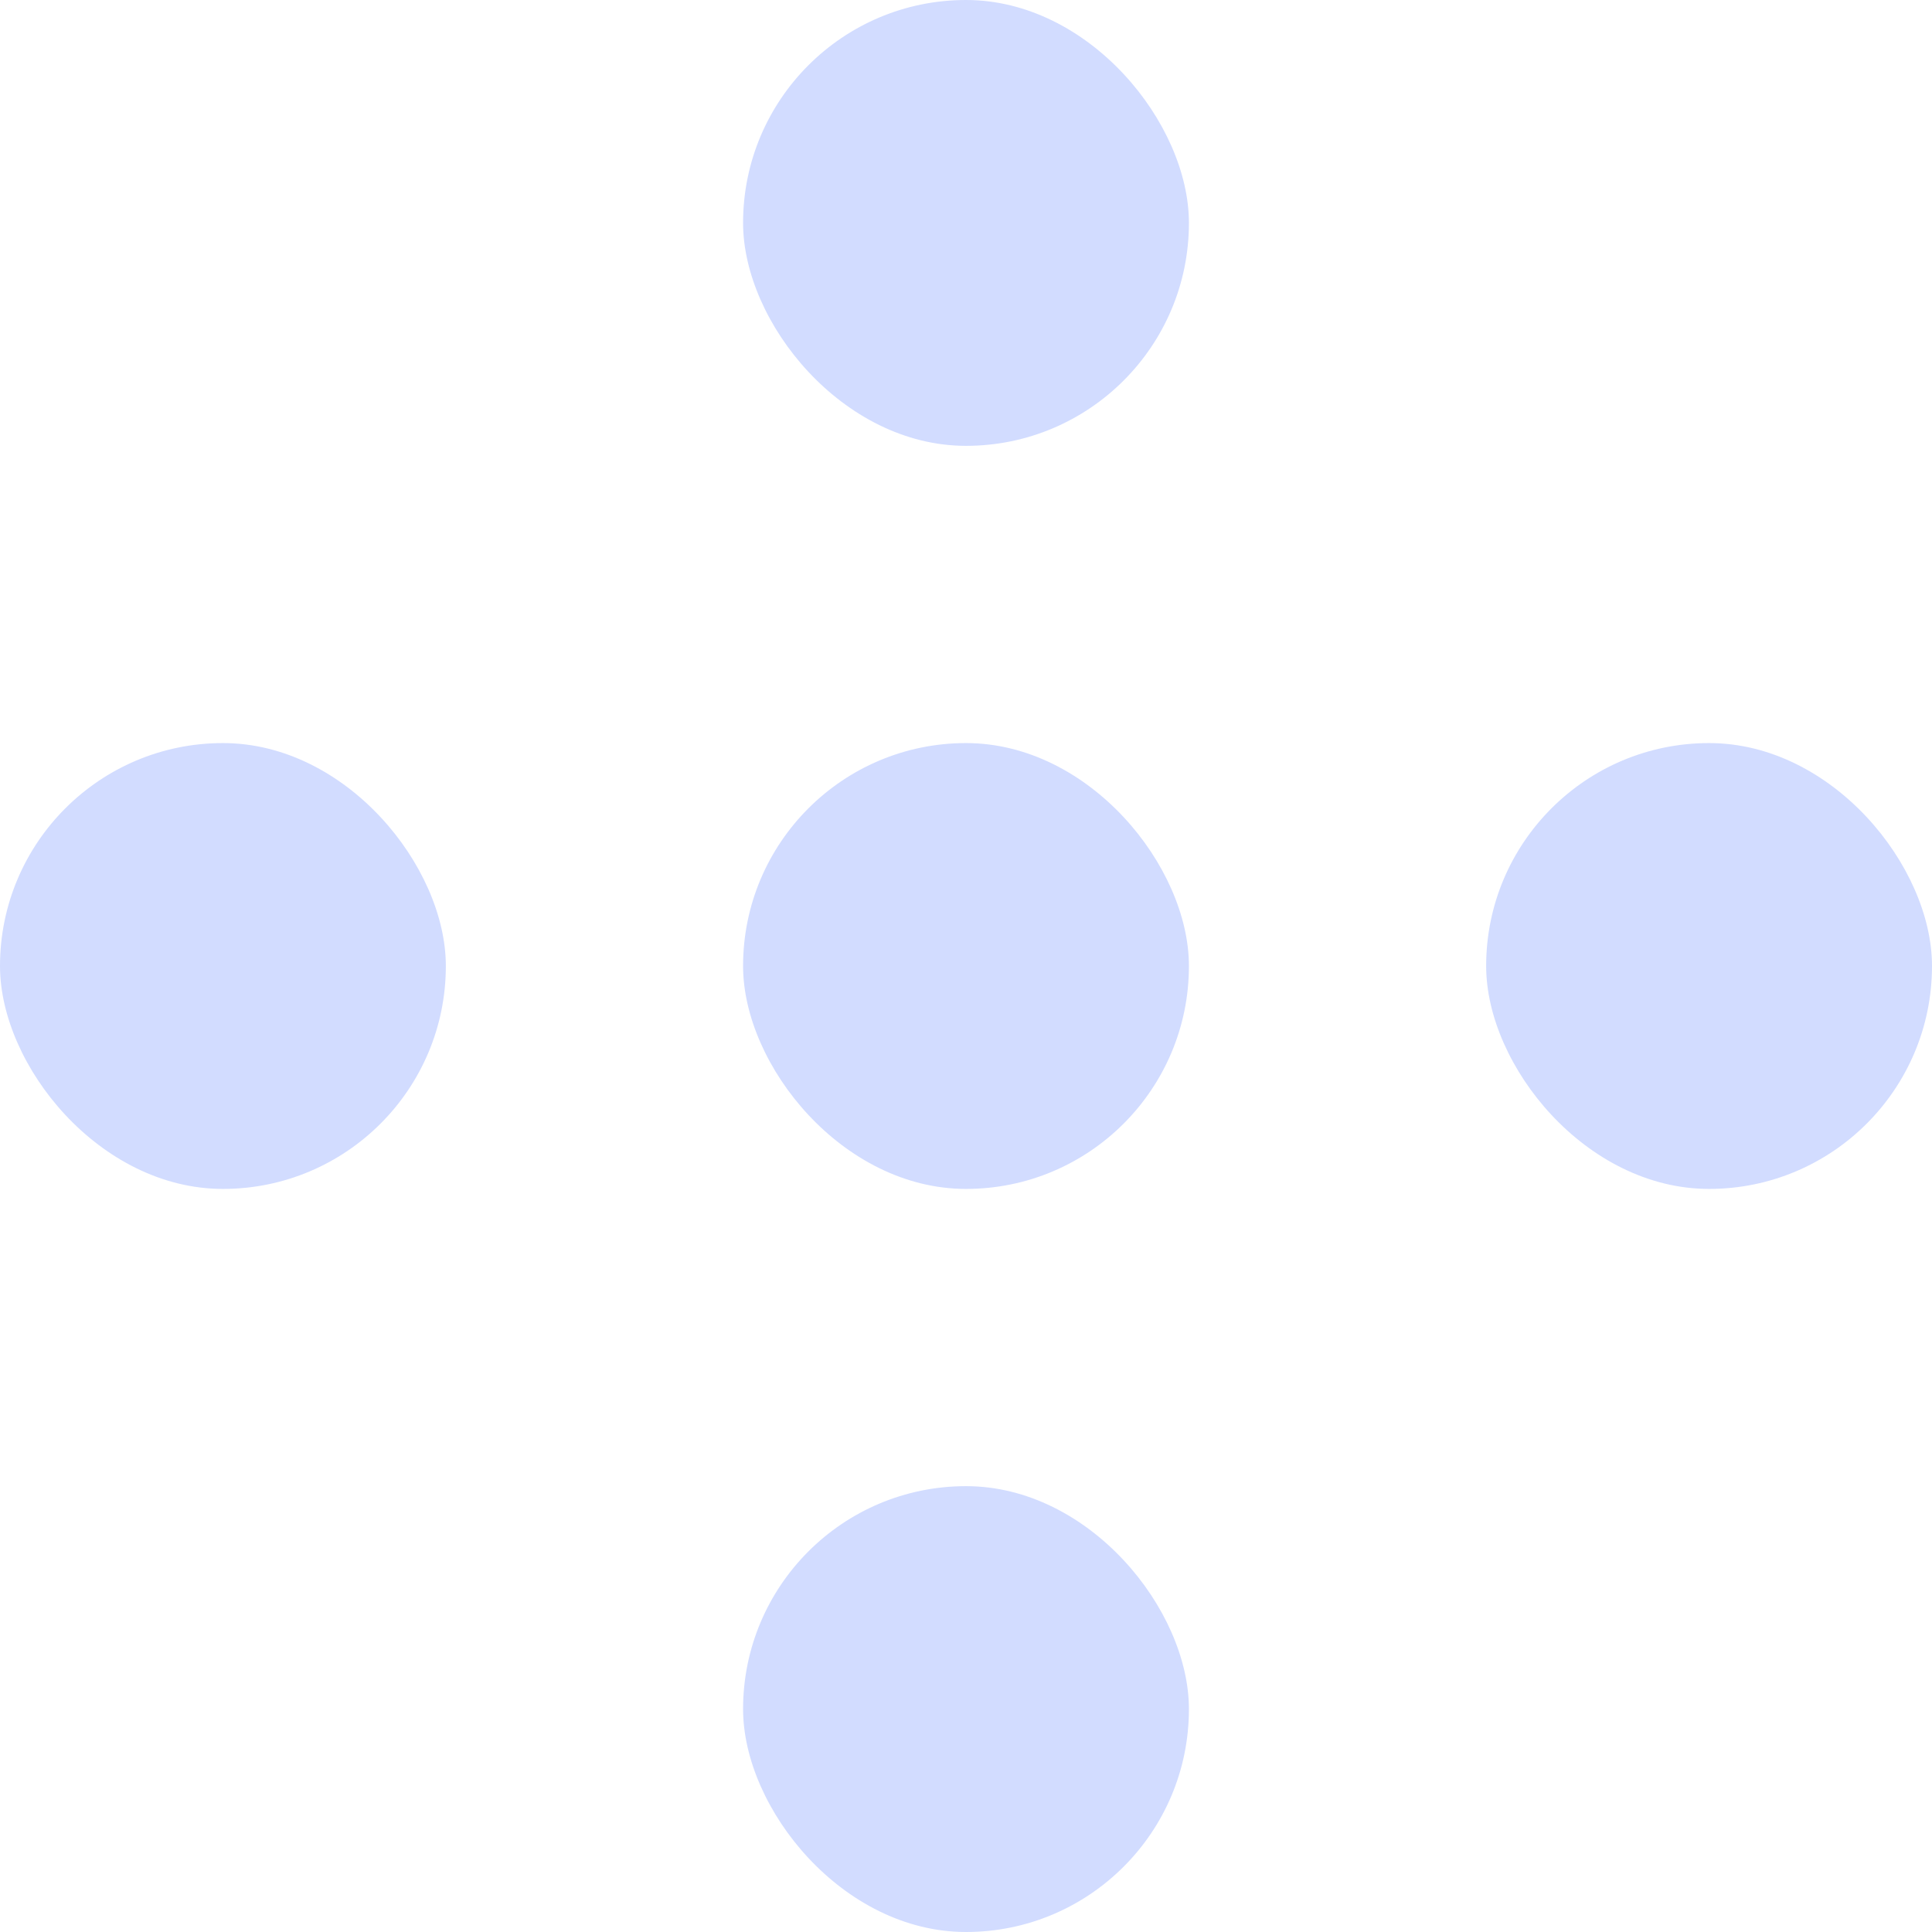
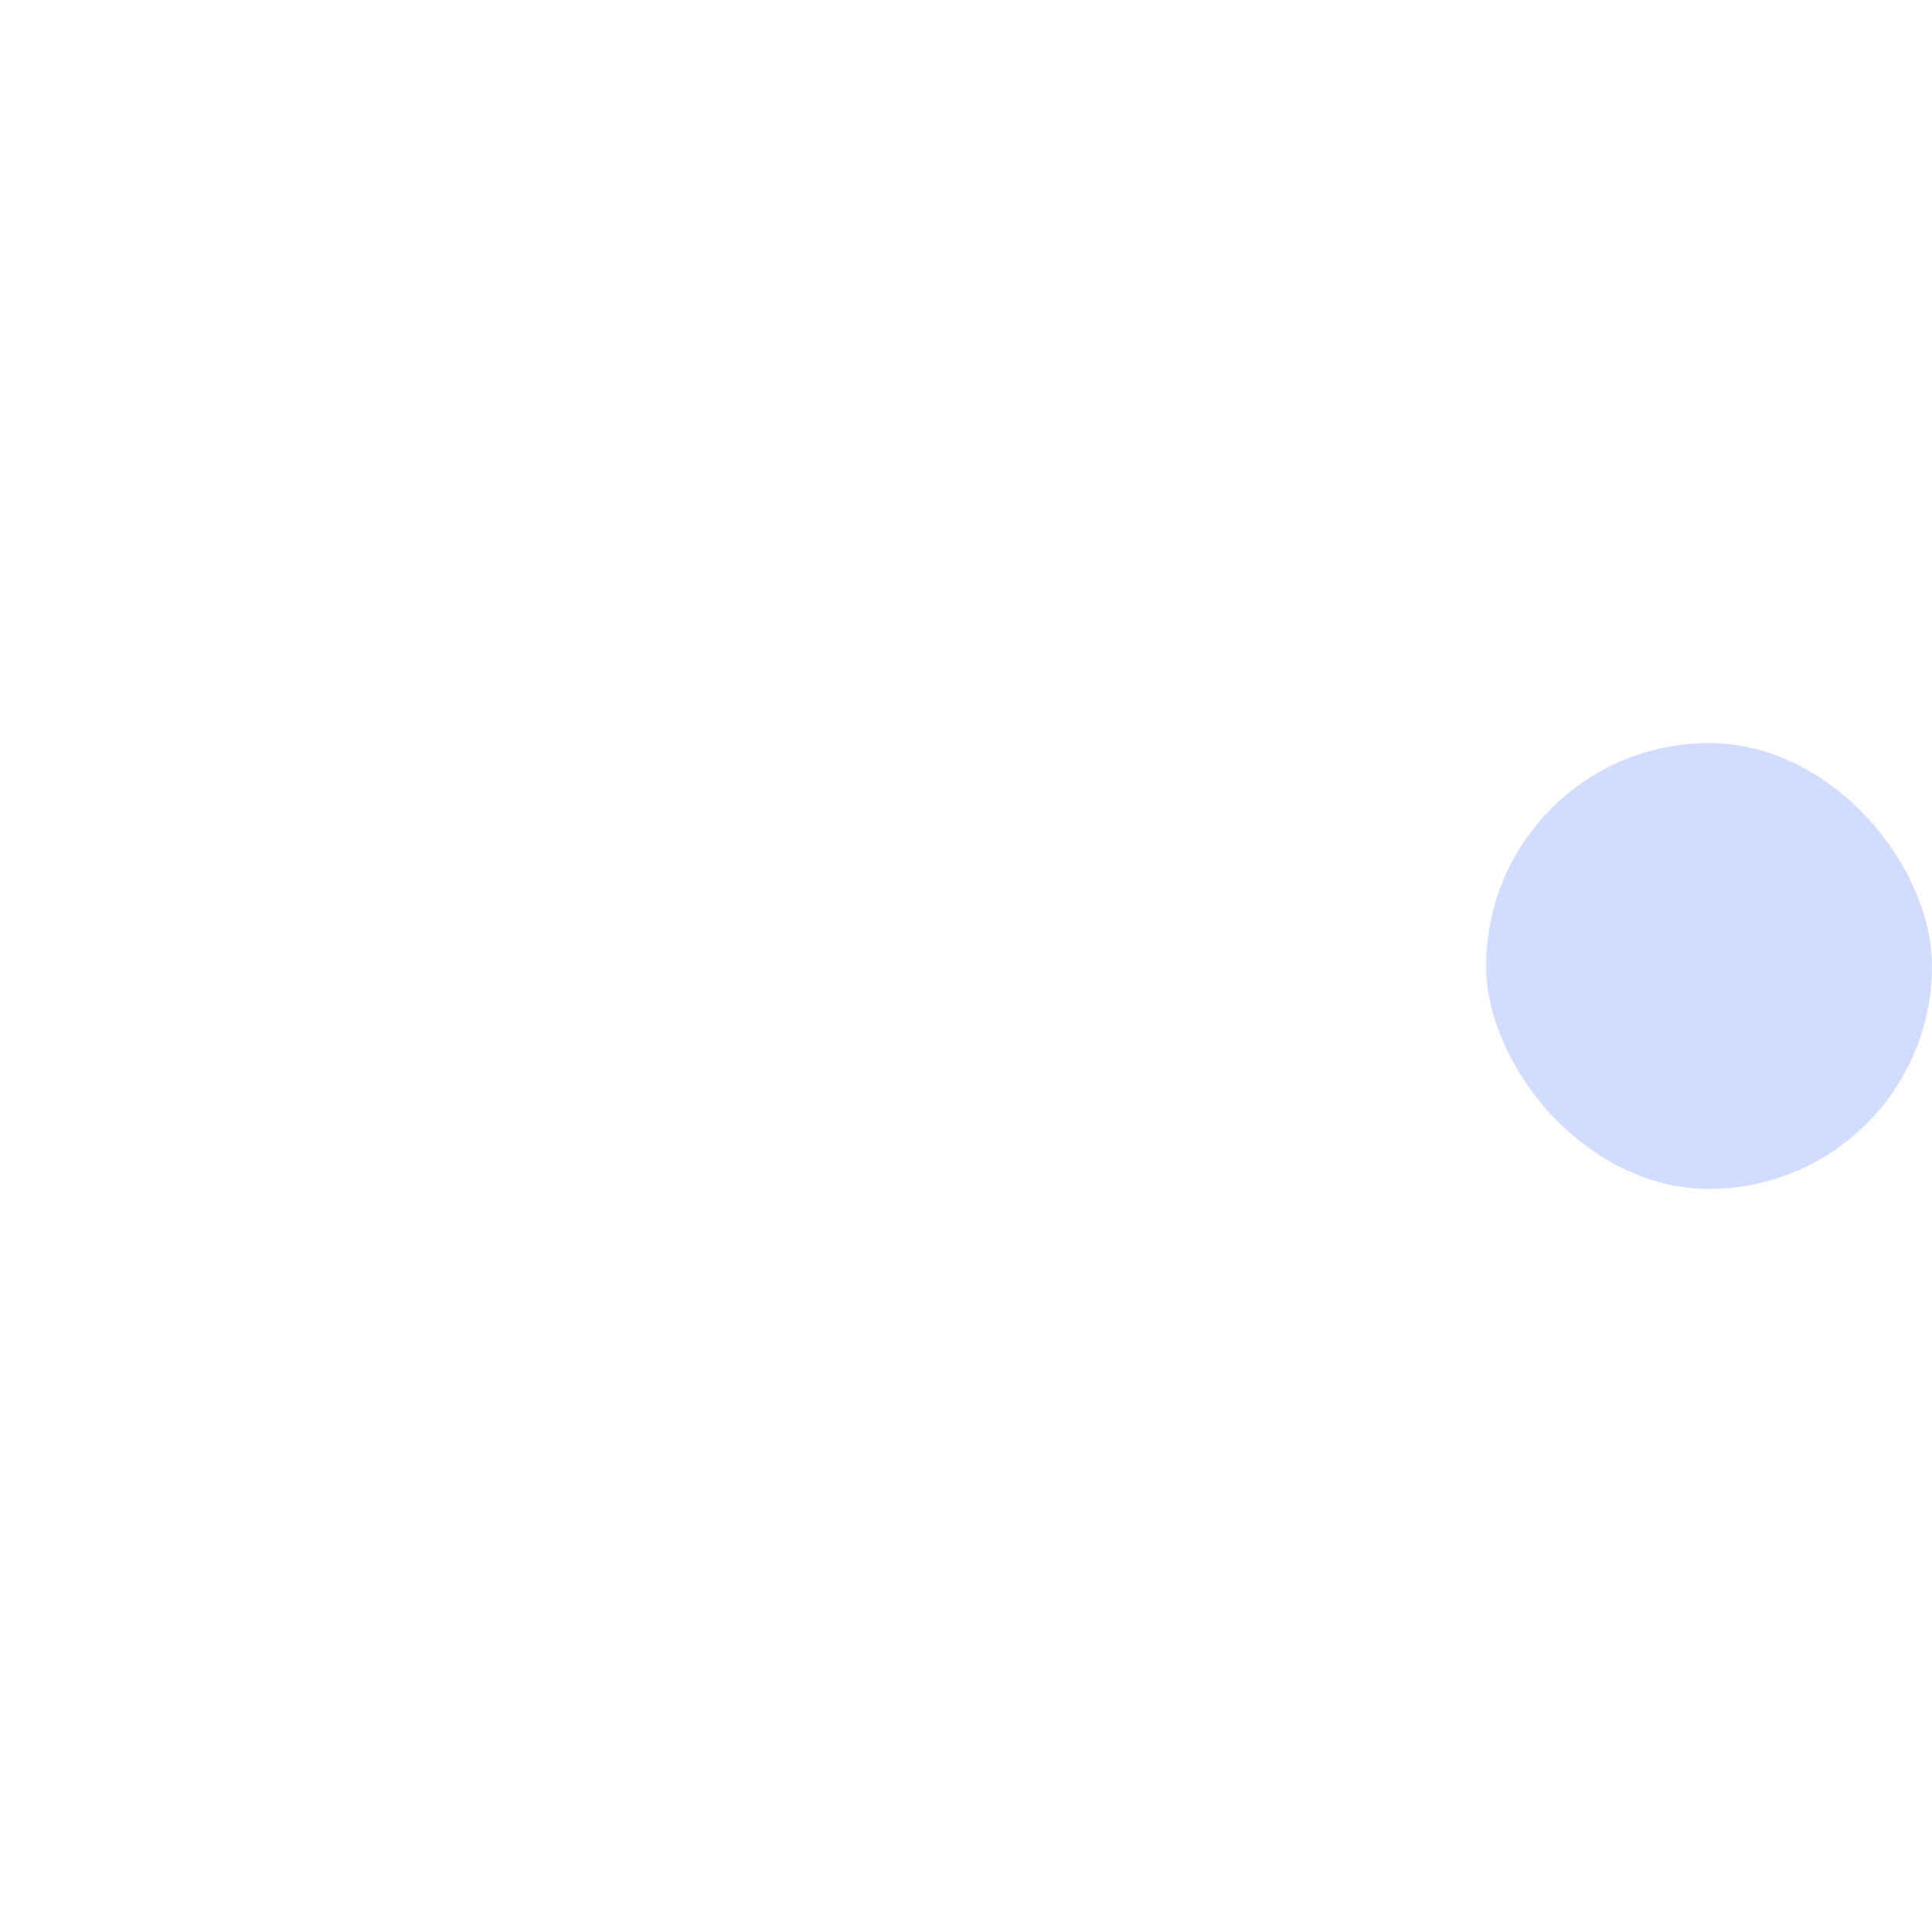
<svg xmlns="http://www.w3.org/2000/svg" width="26" height="26" viewBox="0 0 26 26" fill="none">
-   <rect x="10" width="6" height="6" rx="3" fill="#D2DCFF" />
-   <rect y="10" width="6" height="6" rx="3" fill="#D2DCFF" />
-   <rect x="10" y="10" width="6" height="6" rx="3" fill="#D2DCFF" />
-   <rect x="10" y="20" width="6" height="6" rx="3" fill="#D2DCFF" />
  <rect x="20" y="10" width="6" height="6" rx="3" fill="#D2DCFF" />
</svg>